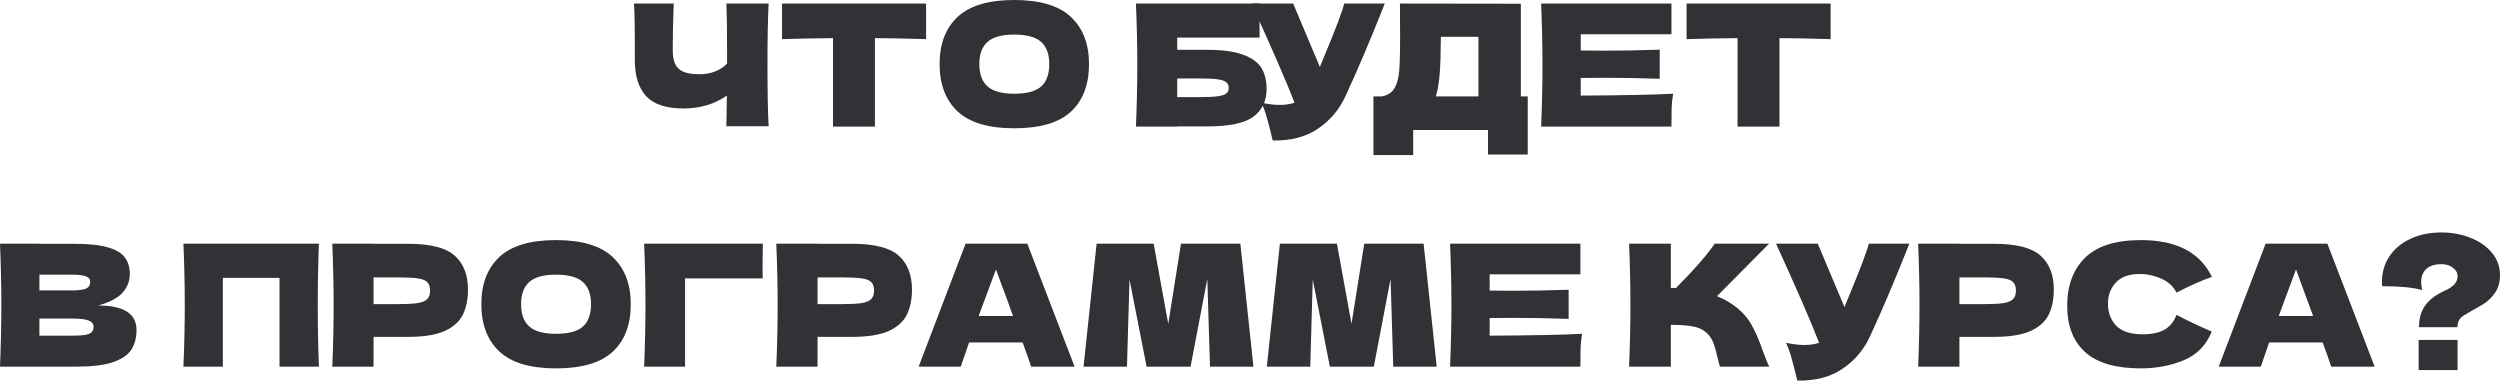
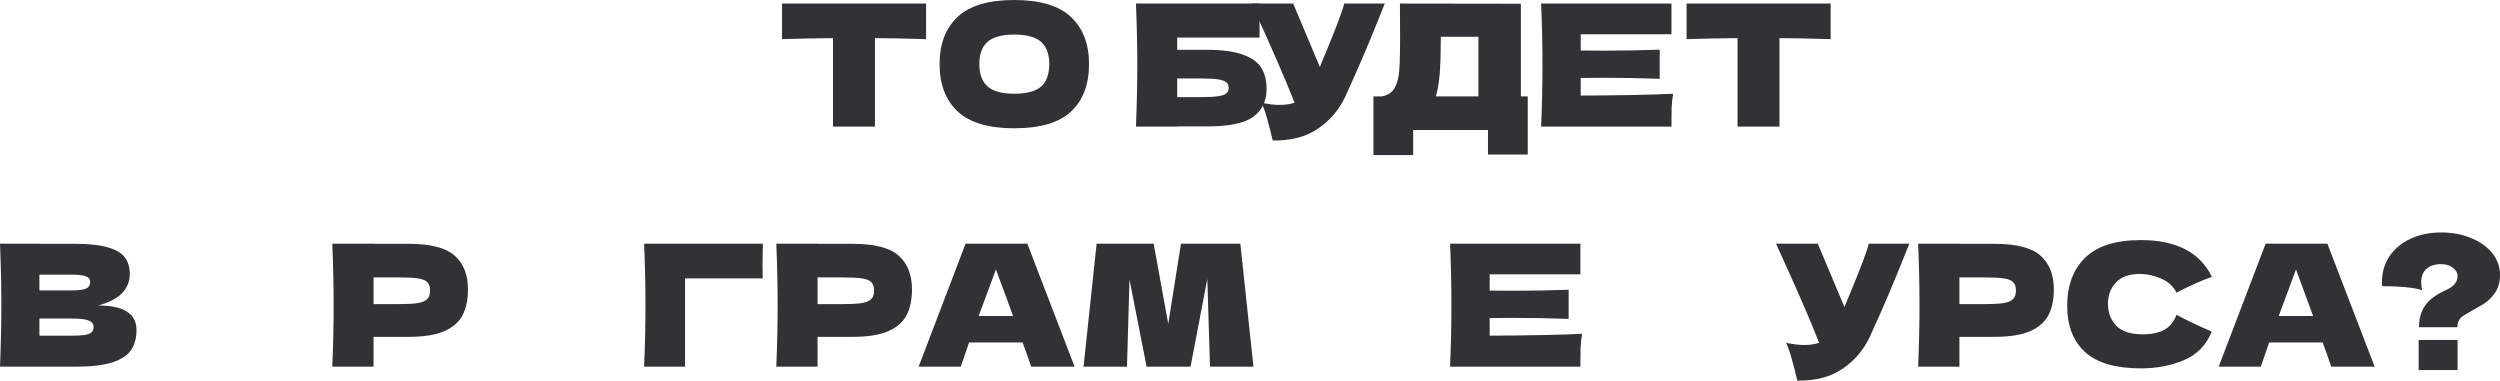
<svg xmlns="http://www.w3.org/2000/svg" width="1340" height="204" viewBox="0 0 1340 204" fill="none">
-   <path d="M411.996 1.908C411.577 9.538 411.367 20.499 411.367 34.791C411.367 49.082 411.577 60.043 411.996 67.673H389.344L389.614 51.232C382.962 55.834 375.231 58.136 366.422 58.136C357.073 58.136 350.361 55.925 346.286 51.505C342.271 47.084 340.263 40.665 340.263 32.247V21.528C340.263 13.293 340.113 6.752 339.814 1.908H361.118C360.758 10.81 360.579 19.106 360.579 26.797C360.579 29.885 360.998 32.368 361.837 34.245C362.736 36.123 364.204 37.516 366.242 38.424C368.339 39.332 371.246 39.786 374.961 39.786C381.014 39.786 385.928 37.879 389.703 34.064V25.162C389.703 14.322 389.584 6.571 389.344 1.908H411.996Z" fill="#313235" />
  <path d="M496.388 20.983C486.979 20.68 477.84 20.499 468.971 20.438V67.855H446.498V20.438C437.569 20.499 428.46 20.68 419.171 20.983V1.908H496.388V20.983Z" fill="#313235" />
  <path d="M543.621 68.763C529.898 68.763 519.8 65.766 513.328 59.771C506.856 53.715 503.62 45.237 503.62 34.336C503.62 23.557 506.826 15.139 513.238 9.084C519.71 3.028 529.838 0 543.621 0C557.464 0 567.592 3.028 574.004 9.084C580.477 15.139 583.713 23.557 583.713 34.336C583.713 45.297 580.507 53.775 574.094 59.771C567.682 65.766 557.524 68.763 543.621 68.763ZM543.621 50.233C550.273 50.233 555.067 48.961 558.004 46.418C560.94 43.814 562.409 39.786 562.409 34.336C562.409 29.007 560.94 25.041 558.004 22.437C555.067 19.833 550.273 18.531 543.621 18.531C537.029 18.531 532.265 19.833 529.328 22.437C526.392 25.041 524.924 29.007 524.924 34.336C524.924 39.726 526.392 43.723 529.328 46.327C532.265 48.931 537.029 50.233 543.621 50.233Z" fill="#313235" />
  <path d="M646.987 26.706C655.197 26.706 661.639 27.584 666.314 29.34C670.988 31.036 674.254 33.398 676.112 36.426C677.97 39.453 678.899 43.178 678.899 47.599C678.899 54.018 676.561 58.983 671.887 62.496C667.213 66.008 658.913 67.764 646.987 67.764H630.986V67.855H608.873C609.353 56.107 609.592 45.116 609.592 34.881C609.592 24.647 609.353 13.656 608.873 1.908H675.123V20.166H630.986V26.706H646.987ZM643.391 52.05C647.526 52.05 650.643 51.898 652.74 51.595C654.898 51.292 656.396 50.808 657.235 50.142C658.134 49.476 658.583 48.477 658.583 47.144C658.583 45.812 658.134 44.783 657.235 44.056C656.336 43.329 654.808 42.814 652.65 42.512C650.493 42.209 647.407 42.057 643.391 42.057H630.986V52.05H643.391Z" fill="#313235" />
  <path d="M742.228 1.908C741.989 2.574 741.689 3.331 741.329 4.178C740.97 4.966 740.61 5.874 740.251 6.904C736.955 15.139 733.898 22.558 731.082 29.159C728.325 35.699 725.029 43.148 721.194 51.505C717.838 58.771 712.924 64.585 706.452 68.945C700.039 73.366 691.949 75.485 682.181 75.304C680.922 70.035 679.904 66.069 679.125 63.404C678.406 60.679 677.417 57.893 676.158 55.047C679.694 55.834 682.96 56.228 685.956 56.228C688.893 56.228 691.53 55.834 693.867 55.047C689.552 43.844 681.851 26.131 670.765 1.908H693.148L707.44 35.881L709.957 29.794C716.19 14.837 719.696 5.541 720.475 1.908H742.228Z" fill="#313235" />
  <path d="M815.179 51.686H818.864V82.843H797.56V69.672H757.468V83.116H736.164V51.686H740.659C743.236 51.202 745.213 50.142 746.592 48.507C747.97 46.872 748.989 44.268 749.648 40.695C750.187 37.728 750.457 30.975 750.457 20.438L750.367 1.908L815.179 1.998V51.686ZM770.593 47.78C770.233 49.476 769.903 50.778 769.604 51.686H792.436V19.712H772.3L772.211 24.98C772.211 29.582 772.091 33.64 771.851 37.152C771.671 40.604 771.252 44.147 770.593 47.78Z" fill="#313235" />
  <path d="M847.266 51.232C870.039 51.111 886.549 50.778 896.797 50.233C896.377 52.716 896.107 55.289 895.987 57.954C895.928 60.558 895.898 63.858 895.898 67.855H826.052C826.531 56.107 826.771 45.116 826.771 34.881C826.771 24.647 826.531 13.656 826.052 1.908H895.898V18.349H847.266V27.069C850.143 27.13 854.398 27.16 860.031 27.16C869.559 27.16 879.417 26.979 889.605 26.615V42.239C879.417 41.876 869.559 41.694 860.031 41.694C854.398 41.694 850.143 41.724 847.266 41.785V51.232Z" fill="#313235" />
  <path d="M981.221 20.983C971.813 20.68 962.674 20.499 953.804 20.438V67.855H931.332V20.438C922.402 20.499 913.293 20.68 904.005 20.983V1.908H981.221V20.983Z" fill="#313235" />
  <path d="M52.676 163.749C66.34 163.749 73.171 168.139 73.171 176.92C73.171 181.038 72.243 184.55 70.385 187.457C68.527 190.303 65.201 192.544 60.407 194.179C55.613 195.753 48.961 196.541 40.451 196.541H0C0.479 184.792 0.719 173.801 0.719 163.567C0.719 153.333 0.479 142.341 0 130.593H21.125V130.684H40.271C47.702 130.684 53.545 131.32 57.8 132.592C62.115 133.803 65.141 135.589 66.879 137.951C68.677 140.313 69.576 143.31 69.576 146.944C69.576 150.638 68.287 153.938 65.711 156.845C63.194 159.691 58.849 161.992 52.676 163.749ZM21.125 147.216V155.664H38.384C42.099 155.664 44.676 155.331 46.114 154.665C47.612 153.999 48.361 152.788 48.361 151.031C48.361 149.639 47.583 148.67 46.024 148.125C44.526 147.519 41.979 147.216 38.384 147.216H21.125ZM38.384 179.917C41.5 179.917 43.867 179.796 45.485 179.554C47.163 179.251 48.361 178.767 49.081 178.101C49.8 177.374 50.159 176.405 50.159 175.194C50.159 173.619 49.29 172.499 47.553 171.833C45.874 171.106 42.818 170.743 38.384 170.743H21.125V179.917H38.384Z" fill="#313235" />
-   <path d="M170.951 130.593C170.531 140.827 170.322 151.819 170.322 163.567C170.322 175.315 170.531 186.306 170.951 196.541H149.826V148.942H119.443V196.541H98.319C98.798 184.792 99.038 173.801 99.038 163.567C99.038 153.333 98.798 142.341 98.319 130.593H170.951Z" fill="#313235" />
  <path d="M218.925 130.684C230.851 130.684 239.151 132.834 243.825 137.133C248.5 141.372 250.837 147.368 250.837 155.119C250.837 160.448 249.908 164.99 248.05 168.745C246.192 172.439 242.926 175.345 238.252 177.465C233.578 179.524 227.135 180.553 218.925 180.553H200.228V196.541H178.115C178.594 184.792 178.834 173.801 178.834 163.567C178.834 153.333 178.594 142.341 178.115 130.593H200.228V130.684H218.925ZM212.633 163.022C217.607 163.022 221.322 162.84 223.78 162.477C226.296 162.053 228.034 161.326 228.993 160.297C230.012 159.267 230.521 157.753 230.521 155.755C230.521 153.756 230.042 152.273 229.083 151.304C228.184 150.274 226.476 149.578 223.959 149.215C221.502 148.851 217.727 148.67 212.633 148.67H200.228V163.022H212.633Z" fill="#313235" />
-   <path d="M298 197.449C284.277 197.449 274.179 194.451 267.707 188.456C261.235 182.4 257.999 173.922 257.999 163.022C257.999 152.243 261.205 143.825 267.617 137.769C274.089 131.713 284.217 128.686 298 128.686C311.844 128.686 321.971 131.713 328.384 137.769C334.856 143.825 338.092 152.243 338.092 163.022C338.092 173.983 334.886 182.461 328.473 188.456C322.061 194.451 311.903 197.449 298 197.449ZM298 178.918C304.652 178.918 309.446 177.647 312.383 175.103C315.319 172.499 316.788 168.472 316.788 163.022C316.788 157.693 315.319 153.726 312.383 151.122C309.446 148.518 304.652 147.216 298 147.216C291.408 147.216 286.644 148.518 283.708 151.122C280.771 153.726 279.303 157.693 279.303 163.022C279.303 168.411 280.771 172.408 283.708 175.012C286.644 177.616 291.408 178.918 298 178.918Z" fill="#313235" />
  <path d="M367.19 196.541H345.256C345.736 184.732 345.976 173.741 345.976 163.567C345.976 153.333 345.736 142.341 345.256 130.593H408.899C408.78 135.559 408.72 139.344 408.72 141.948C408.72 145.157 408.75 147.58 408.81 149.215H367.19V196.541Z" fill="#313235" />
  <path d="M456.909 130.684C468.835 130.684 477.135 132.834 481.809 137.133C486.483 141.372 488.821 147.368 488.821 155.119C488.821 160.448 487.892 164.99 486.034 168.745C484.176 172.439 480.91 175.345 476.236 177.465C471.561 179.524 465.119 180.553 456.909 180.553H438.212V196.541H416.098C416.578 184.792 416.818 173.801 416.818 163.567C416.818 153.333 416.578 142.341 416.098 130.593H438.212V130.684H456.909ZM450.617 163.022C455.591 163.022 459.306 162.84 461.763 162.477C464.28 162.053 466.018 161.326 466.977 160.297C467.996 159.267 468.505 157.753 468.505 155.755C468.505 153.756 468.026 152.273 467.067 151.304C466.168 150.274 464.46 149.578 461.943 149.215C459.486 148.851 455.711 148.67 450.617 148.67H438.212V163.022H450.617Z" fill="#313235" />
  <path d="M552.704 196.541C551.565 193.089 550.037 188.759 548.119 183.551H519.444L514.949 196.541H492.387L517.556 130.593H550.636L575.986 196.541H552.704ZM542.995 169.38C540.718 163.022 538.381 156.663 535.984 150.305L533.827 144.4C531.729 149.911 528.643 158.238 524.568 169.38H542.995Z" fill="#313235" />
  <path d="M664.831 130.593L671.842 196.541H648.56L647.122 149.487L638.133 196.541H614.581L605.412 149.851L604.064 196.541H580.782L587.794 130.593H618.357L626.177 173.559L633.009 130.593H664.831Z" fill="#313235" />
-   <path d="M763.061 130.593L770.073 196.541H746.791L745.353 149.487L736.364 196.541H712.812L703.643 149.851L702.295 196.541H679.013L686.025 130.593H716.588L724.408 173.559L731.24 130.593H763.061Z" fill="#313235" />
  <path d="M798.458 179.917C821.231 179.796 837.741 179.463 847.988 178.918C847.569 181.401 847.299 183.975 847.179 186.639C847.119 189.243 847.089 192.544 847.089 196.541H777.244C777.723 184.792 777.963 173.801 777.963 163.567C777.963 153.333 777.723 142.341 777.244 130.593H847.089V147.035H798.458V155.755C801.335 155.815 805.59 155.846 811.223 155.846C820.751 155.846 830.609 155.664 840.797 155.301V170.925C830.609 170.561 820.751 170.38 811.223 170.38C805.59 170.38 801.335 170.41 798.458 170.47V179.917Z" fill="#313235" />
-   <path d="M931.082 165.02C934.618 167.927 937.315 171.167 939.172 174.74C941.09 178.252 942.948 182.582 944.746 187.729C946.244 191.908 947.442 194.845 948.341 196.541H921.913C921.554 195.511 921.074 193.725 920.475 191.181C919.876 188.396 919.217 186.064 918.497 184.187C917.838 182.31 916.879 180.674 915.621 179.282C913.583 177.102 911.036 175.709 907.98 175.103C904.984 174.437 900.849 174.104 895.575 174.104V196.541H873.192C873.672 184.792 873.911 173.801 873.911 163.567C873.911 153.333 873.672 142.341 873.192 130.593H895.575V154.301C896.175 154.362 897.073 154.392 898.272 154.392C907.621 145.066 914.572 137.133 919.127 130.593H948.252L920.295 158.753C924.251 160.327 927.846 162.416 931.082 165.02Z" fill="#313235" />
  <path d="M1023.4 130.593C1023.16 131.259 1022.86 132.016 1022.5 132.864C1022.14 133.651 1021.78 134.56 1021.42 135.589C1018.13 143.825 1015.07 151.243 1012.26 157.844C1009.5 164.384 1006.2 171.833 1002.37 180.19C999.012 187.457 994.098 193.27 987.625 197.631C981.213 202.051 973.123 204.171 963.355 203.989C962.096 198.721 961.077 194.754 960.298 192.09C959.579 189.365 958.59 186.579 957.332 183.733C960.868 184.52 964.134 184.914 967.13 184.914C970.067 184.914 972.703 184.52 975.041 183.733C970.726 172.529 963.025 154.816 951.938 130.593H974.322L988.614 164.566L991.131 158.48C997.364 143.522 1000.87 134.227 1001.65 130.593H1023.4Z" fill="#313235" />
  <path d="M1068.94 130.684C1080.87 130.684 1089.17 132.834 1093.84 137.133C1098.52 141.372 1100.85 147.368 1100.85 155.119C1100.85 160.448 1099.93 164.99 1098.07 168.745C1096.21 172.439 1092.94 175.345 1088.27 177.465C1083.59 179.524 1077.15 180.553 1068.94 180.553H1050.25V196.541H1028.13C1028.61 184.792 1028.85 173.801 1028.85 163.567C1028.85 153.333 1028.61 142.341 1028.13 130.593H1050.25V130.684H1068.94ZM1062.65 163.022C1067.62 163.022 1071.34 162.84 1073.8 162.477C1076.31 162.053 1078.05 161.326 1079.01 160.297C1080.03 159.267 1080.54 157.753 1080.54 155.755C1080.54 153.756 1080.06 152.273 1079.1 151.304C1078.2 150.274 1076.49 149.578 1073.98 149.215C1071.52 148.851 1067.74 148.67 1062.65 148.67H1050.25V163.022H1062.65Z" fill="#313235" />
  <path d="M1147.57 197.449C1134.02 197.449 1124.05 194.542 1117.63 188.729C1111.22 182.915 1108.02 174.619 1108.02 163.839C1108.02 153 1111.22 144.431 1117.63 138.133C1124.05 131.835 1134.02 128.686 1147.57 128.686C1166.51 128.686 1179.18 135.256 1185.59 148.397C1180.2 150.274 1173.88 153.09 1166.62 156.845C1164.89 153.454 1162.13 150.941 1158.35 149.305C1154.64 147.67 1150.83 146.853 1146.94 146.853C1141.19 146.853 1136.9 148.397 1134.08 151.486C1131.27 154.513 1129.86 158.268 1129.86 162.749C1129.86 167.594 1131.36 171.561 1134.35 174.649C1137.41 177.677 1142.05 179.191 1148.29 179.191C1153.26 179.191 1157.22 178.373 1160.15 176.738C1163.09 175.043 1165.25 172.378 1166.62 168.745C1171.54 171.409 1177.83 174.407 1185.5 177.737C1182.51 185.065 1177.5 190.182 1170.49 193.089C1163.48 195.996 1155.84 197.449 1147.57 197.449Z" fill="#313235" />
  <path d="M1249.54 196.541C1248.4 193.089 1246.87 188.759 1244.95 183.551H1216.28L1211.78 196.541H1189.22L1214.39 130.593H1247.47L1272.82 196.541H1249.54ZM1239.83 169.38C1237.55 163.022 1235.21 156.663 1232.82 150.305L1230.66 144.4C1228.56 149.911 1225.48 158.238 1221.4 169.38H1239.83Z" fill="#313235" />
  <path d="M1308.54 124.598C1314.23 124.598 1319.47 125.567 1324.27 127.505C1329.12 129.442 1332.96 132.137 1335.78 135.589C1338.59 139.041 1340 143.007 1340 147.489C1340 151.122 1339.13 154.241 1337.39 156.845C1335.66 159.449 1333.44 161.568 1330.74 163.204L1325.98 165.929C1323.4 167.382 1321.69 168.381 1320.85 168.926C1319.47 169.774 1318.52 170.713 1317.98 171.742C1317.44 172.772 1317.17 173.983 1317.17 175.376H1296.58C1296.58 170.773 1297.66 166.928 1299.82 163.839C1301.98 160.69 1305.6 157.965 1310.7 155.664C1312.97 154.635 1314.62 153.514 1315.64 152.303C1316.72 151.031 1317.26 149.608 1317.26 148.034C1317.26 146.278 1316.42 144.764 1314.74 143.492C1313.12 142.22 1311.06 141.584 1308.54 141.584C1305.12 141.584 1302.46 142.432 1300.54 144.128C1298.68 145.823 1297.75 148.215 1297.75 151.304C1297.75 152.515 1297.93 153.908 1298.29 155.482C1293.5 154.09 1286.33 153.393 1276.81 153.393C1276.75 152.848 1276.72 152.091 1276.72 151.122C1276.72 146.035 1278.03 141.494 1280.67 137.497C1283.37 133.439 1287.11 130.29 1291.91 128.05C1296.76 125.748 1302.31 124.598 1308.54 124.598ZM1317.26 198.357H1296.4V182.188H1317.26V198.357Z" fill="#313235" />
</svg>